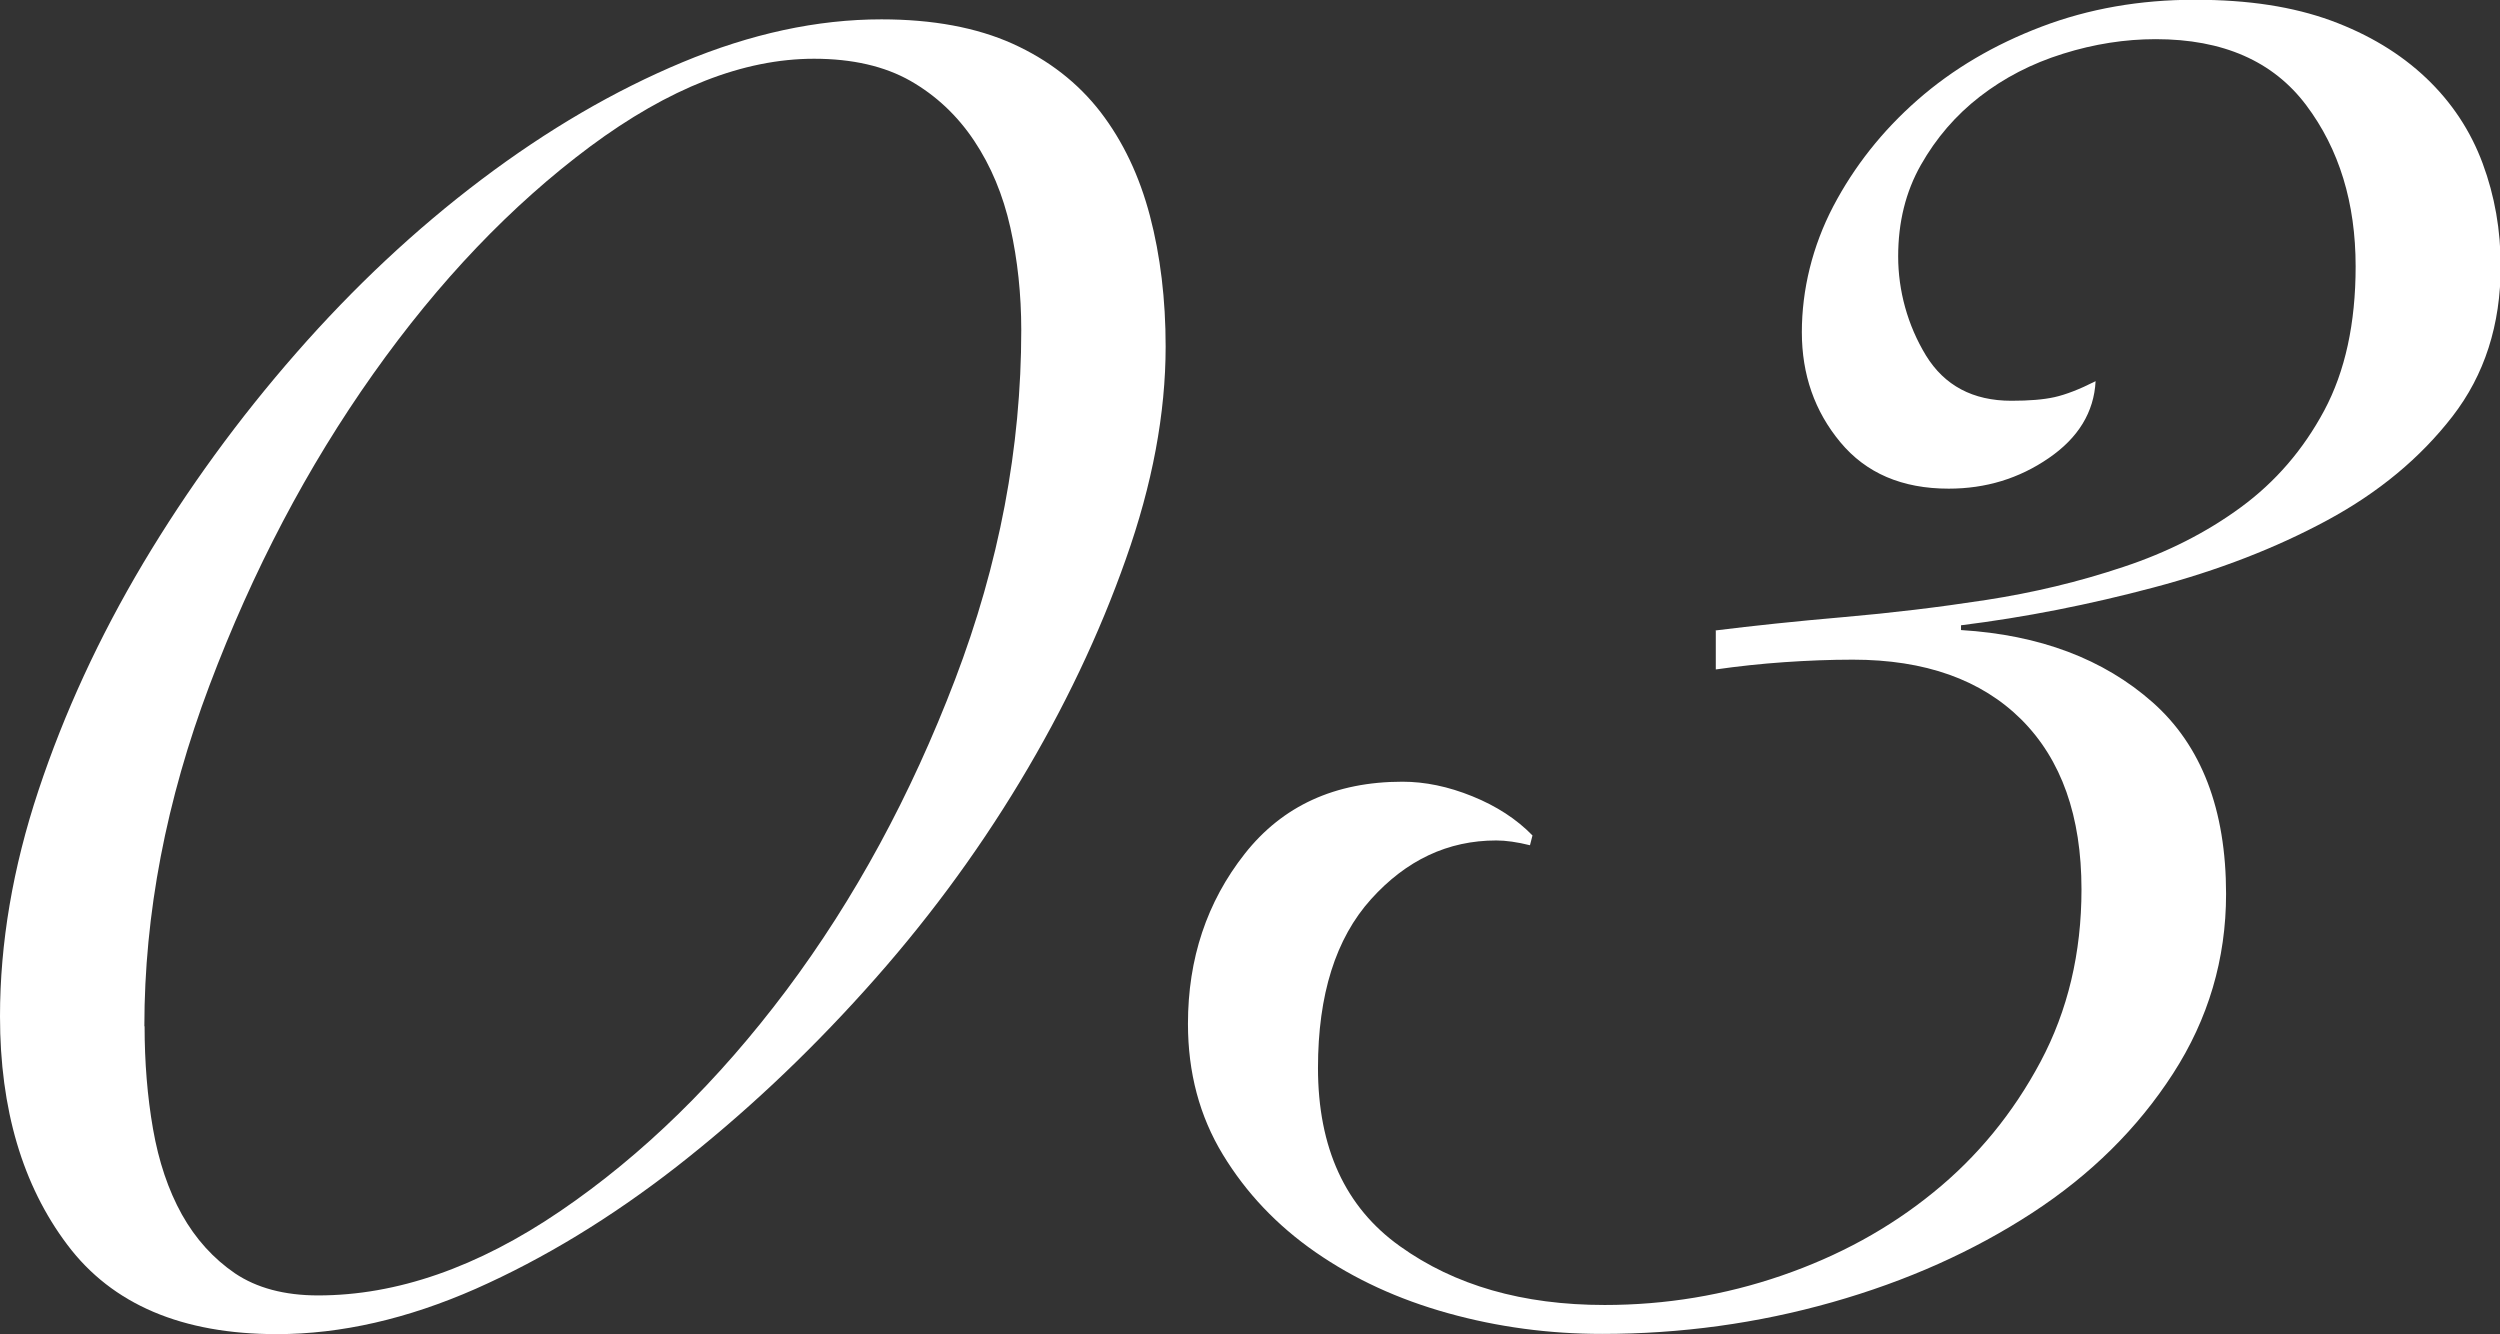
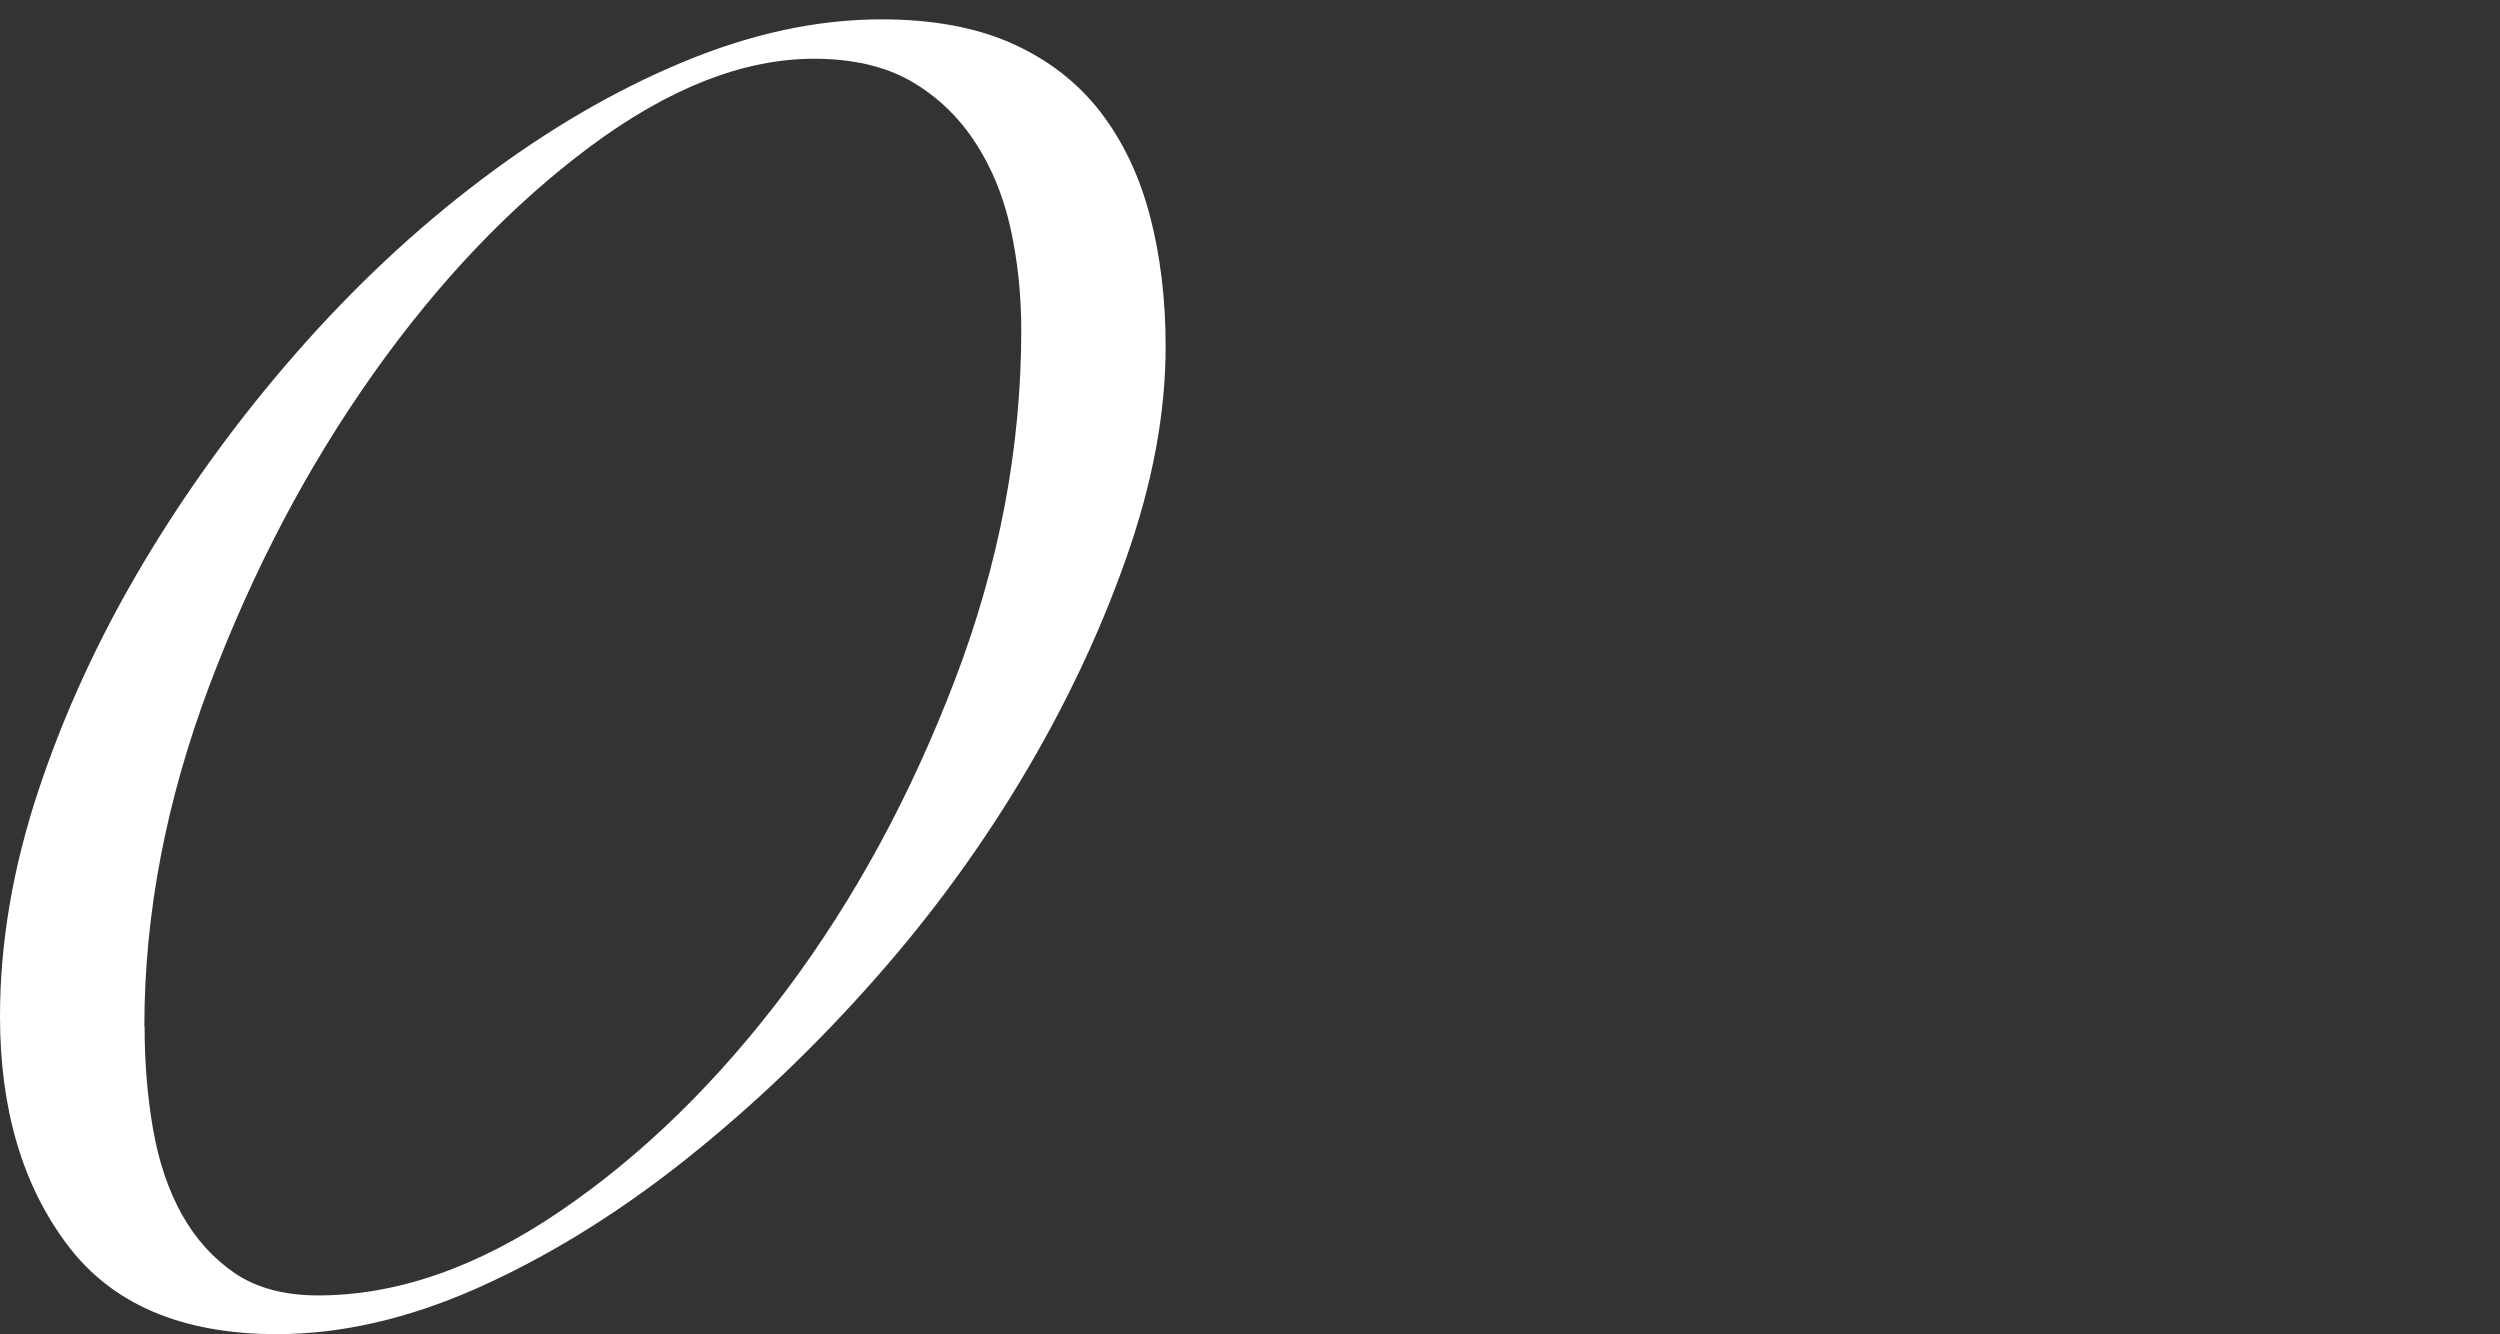
<svg xmlns="http://www.w3.org/2000/svg" viewBox="0 0 109.79 58.59">
  <rect x="0" y="0" width="109.79" height="58.59" fill="#333333" stroke="none" />
  <g fill="#fff">
    <path d="m0 44.64c0-3.22.56-6.53 1.69-9.93s2.66-6.72 4.6-9.98c1.94-3.25 4.18-6.33 6.72-9.23s5.25-5.44 8.14-7.62 5.83-3.9 8.83-5.15 5.9-1.88 8.73-1.88c2.26 0 4.18.36 5.76 1.07 1.59.72 2.87 1.72 3.86 3 .99 1.29 1.71 2.81 2.17 4.56s.69 3.67.69 5.74c0 2.93-.58 6.05-1.75 9.34-1.16 3.29-2.71 6.55-4.65 9.77s-4.21 6.28-6.82 9.17c-2.61 2.9-5.36 5.47-8.25 7.73-2.89 2.25-5.83 4.04-8.83 5.37-3 1.32-5.91 1.99-8.73 1.99-4.16 0-7.23-1.3-9.2-3.92-1.97-2.61-2.96-5.96-2.96-10.03zm6.35.43c0 1.57.12 3.08.37 4.51s.67 2.68 1.27 3.76c.6 1.07 1.38 1.93 2.33 2.58.95.64 2.17.97 3.65.97 3.45 0 7-1.23 10.63-3.7s6.94-5.71 9.94-9.71c3-4.01 5.46-8.55 7.4-13.63s2.91-10.19 2.91-15.35c0-1.57-.16-3.08-.48-4.51s-.85-2.7-1.59-3.81-1.68-1.99-2.8-2.63c-1.13-.64-2.54-.97-4.23-.97-3.1 0-6.38 1.29-9.84 3.86-3.46 2.58-6.63 5.9-9.52 9.98s-5.29 8.64-7.19 13.68-2.86 10.03-2.86 14.97z" />
-     <path d="m75.31 27.69c1.69-.21 3.58-.41 5.66-.59s4.16-.43 6.24-.75 4.09-.8 6.03-1.45c1.94-.64 3.67-1.52 5.18-2.63s2.73-2.52 3.65-4.24 1.38-3.83 1.38-6.33c0-2.79-.72-5.15-2.17-7.08s-3.65-2.9-6.61-2.9c-1.34 0-2.7.21-4.07.64-1.38.43-2.59 1.06-3.65 1.88s-1.92 1.82-2.59 3-1 2.52-1 4.02.41 3.02 1.22 4.35c.81 1.32 2.06 1.99 3.75 1.99.78 0 1.41-.05 1.9-.16s1.09-.34 1.8-.7c-.07 1.36-.76 2.49-2.06 3.38-1.31.9-2.77 1.34-4.39 1.34-2.05 0-3.63-.68-4.76-2.04s-1.69-2.97-1.69-4.83.46-3.77 1.38-5.53c.92-1.75 2.15-3.31 3.7-4.67s3.37-2.43 5.45-3.22 4.32-1.18 6.72-1.18 4.32.31 5.98.91c1.66.61 3.05 1.45 4.18 2.52s1.96 2.33 2.49 3.76.79 2.93.79 4.51c0 2.58-.71 4.78-2.12 6.6s-3.24 3.34-5.5 4.56-4.79 2.2-7.62 2.95c-2.82.75-5.64 1.31-8.46 1.66v.21c3.45.21 6.26 1.27 8.41 3.17s3.23 4.71 3.23 8.42c0 2.86-.78 5.49-2.33 7.89s-3.61 4.44-6.19 6.12-5.5 2.99-8.78 3.92-6.65 1.39-10.1 1.39c-2.33 0-4.58-.3-6.77-.91s-4.12-1.5-5.82-2.68-3.05-2.61-4.07-4.29-1.53-3.59-1.53-5.74c0-2.86.83-5.35 2.49-7.46s3.97-3.17 6.93-3.17c.99 0 2.01.21 3.07.64s1.94 1 2.64 1.72l-.11.43c-.56-.14-1.06-.21-1.48-.21-2.12 0-3.95.86-5.5 2.58s-2.33 4.19-2.33 7.41c0 3.51 1.2 6.12 3.6 7.83 2.4 1.72 5.39 2.58 8.99 2.58 2.68 0 5.27-.43 7.77-1.29s4.72-2.07 6.66-3.65c1.94-1.57 3.51-3.49 4.71-5.74s1.8-4.78 1.8-7.57c0-3.22-.88-5.7-2.64-7.46-1.76-1.75-4.23-2.63-7.4-2.63-.99 0-1.99.04-3.01.11s-2.03.18-3.01.32v-1.72z" />
  </g>
</svg>